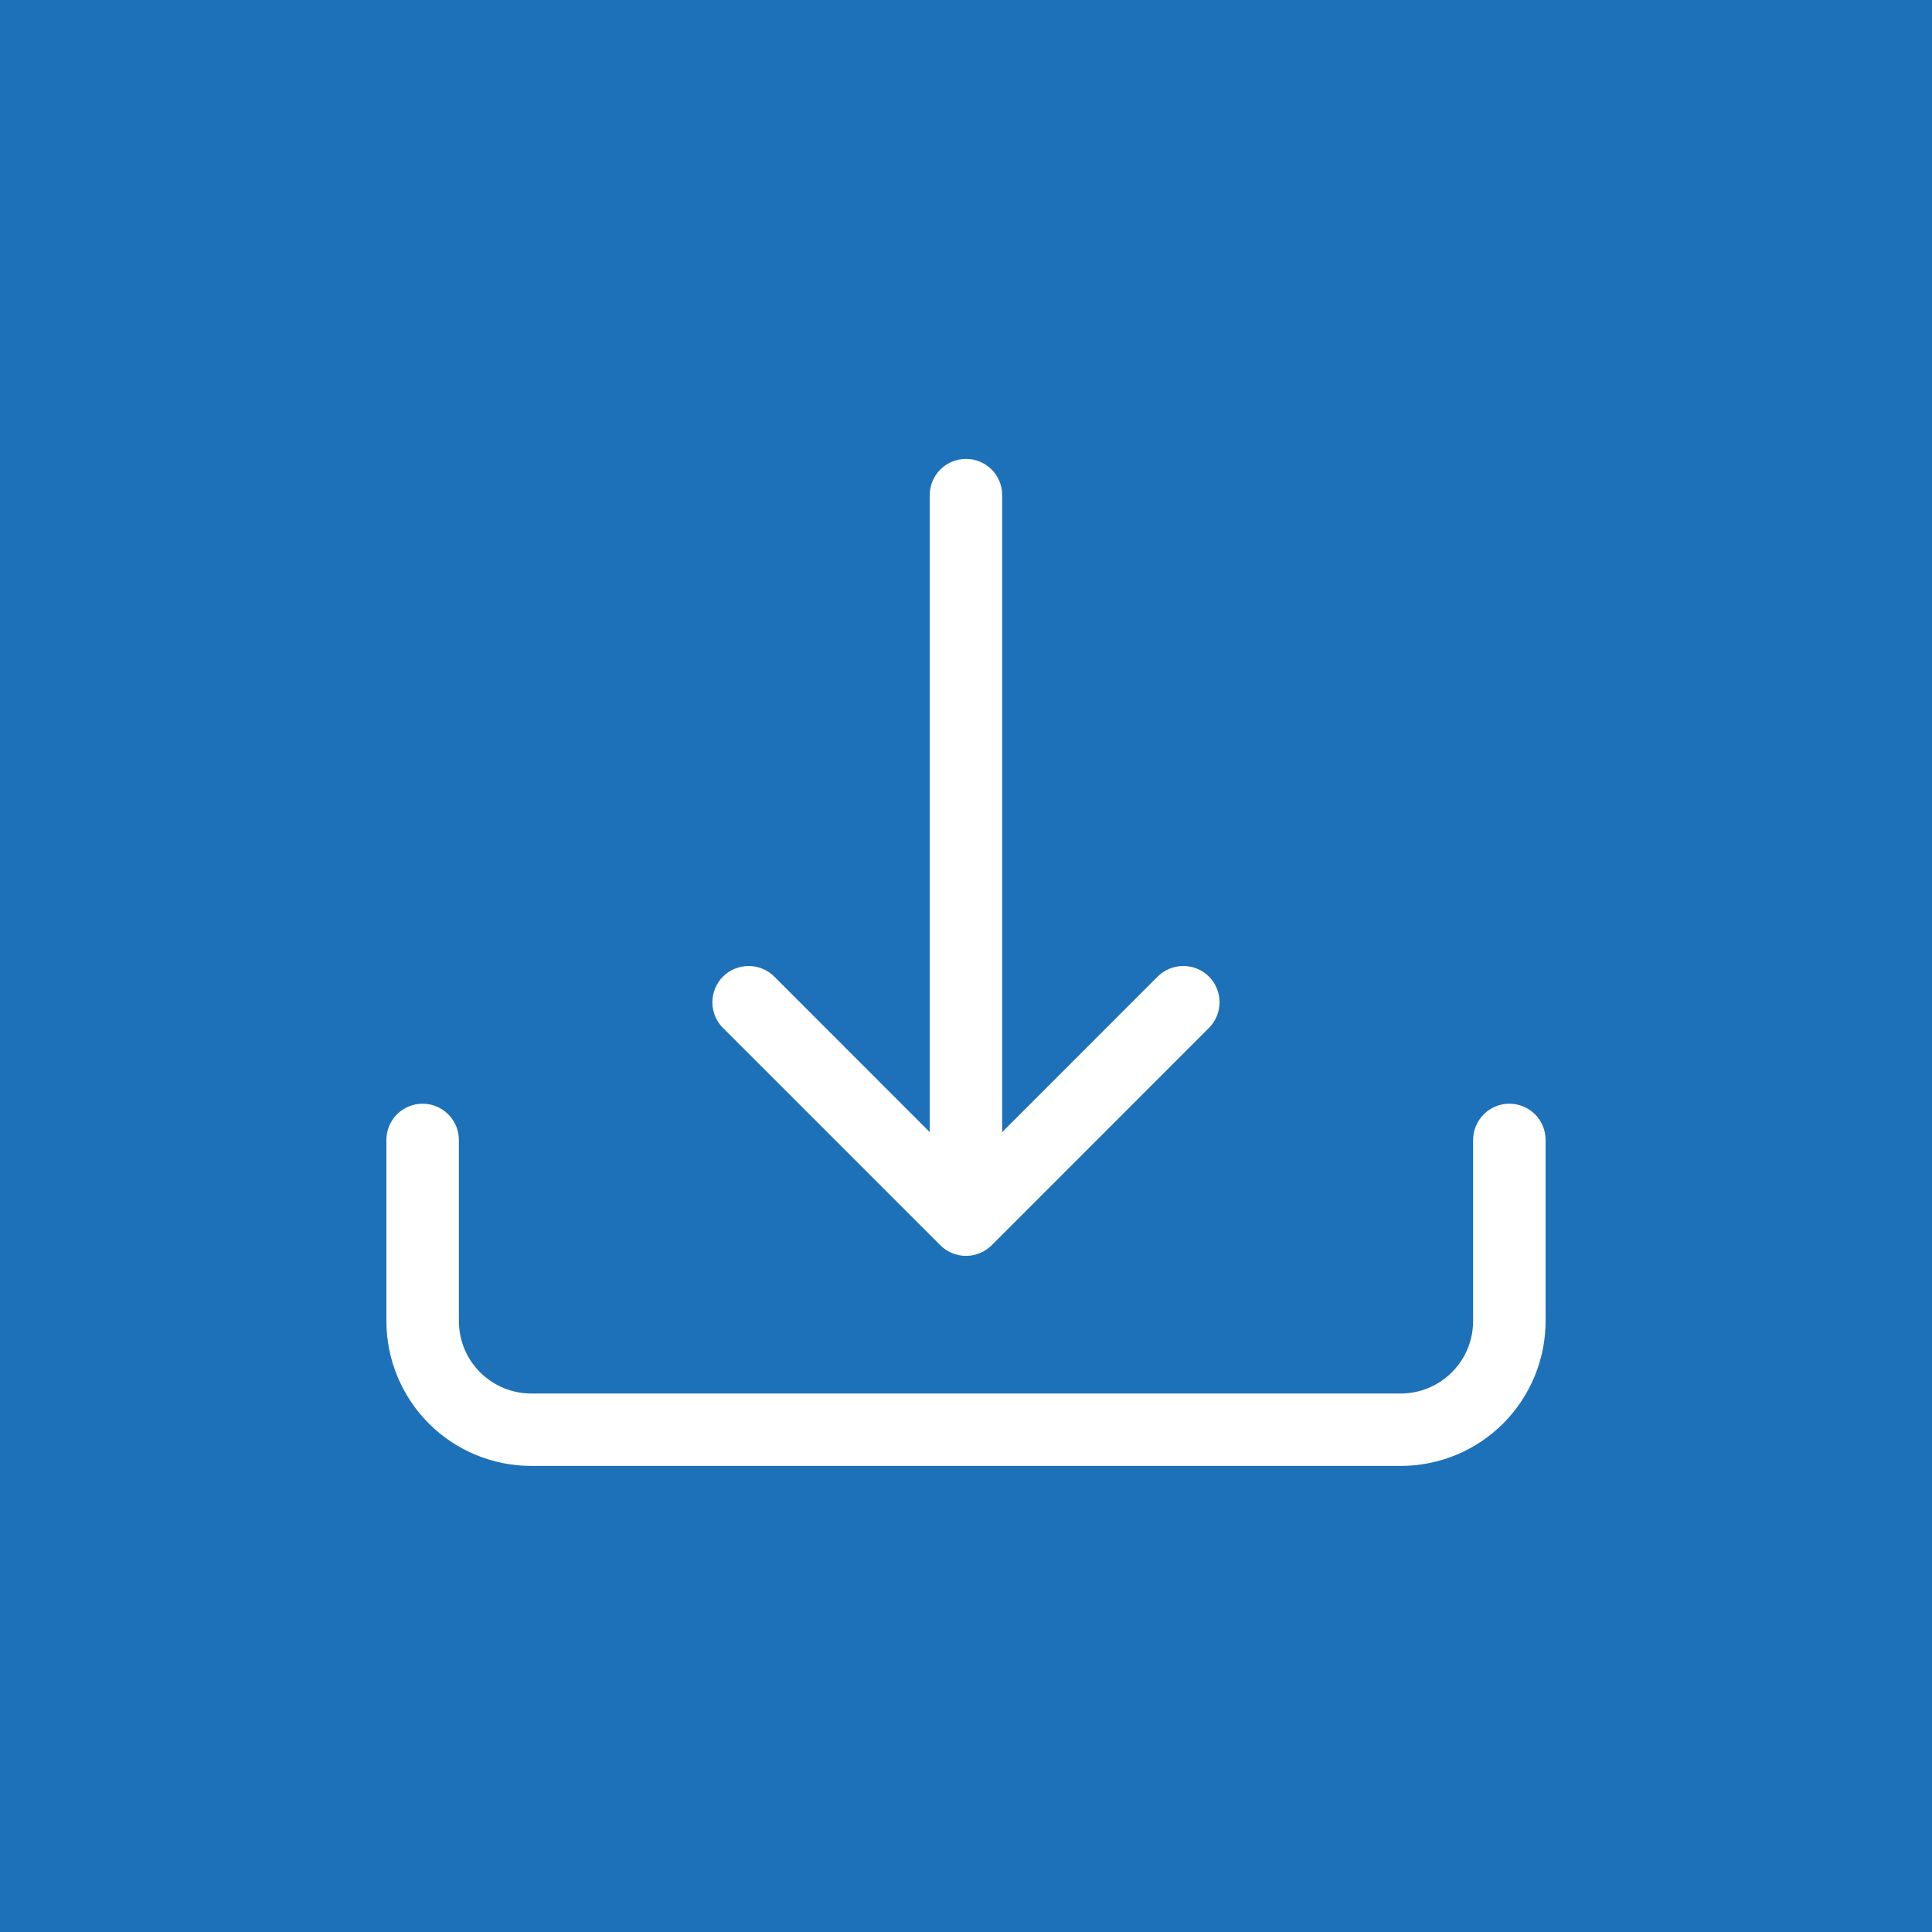
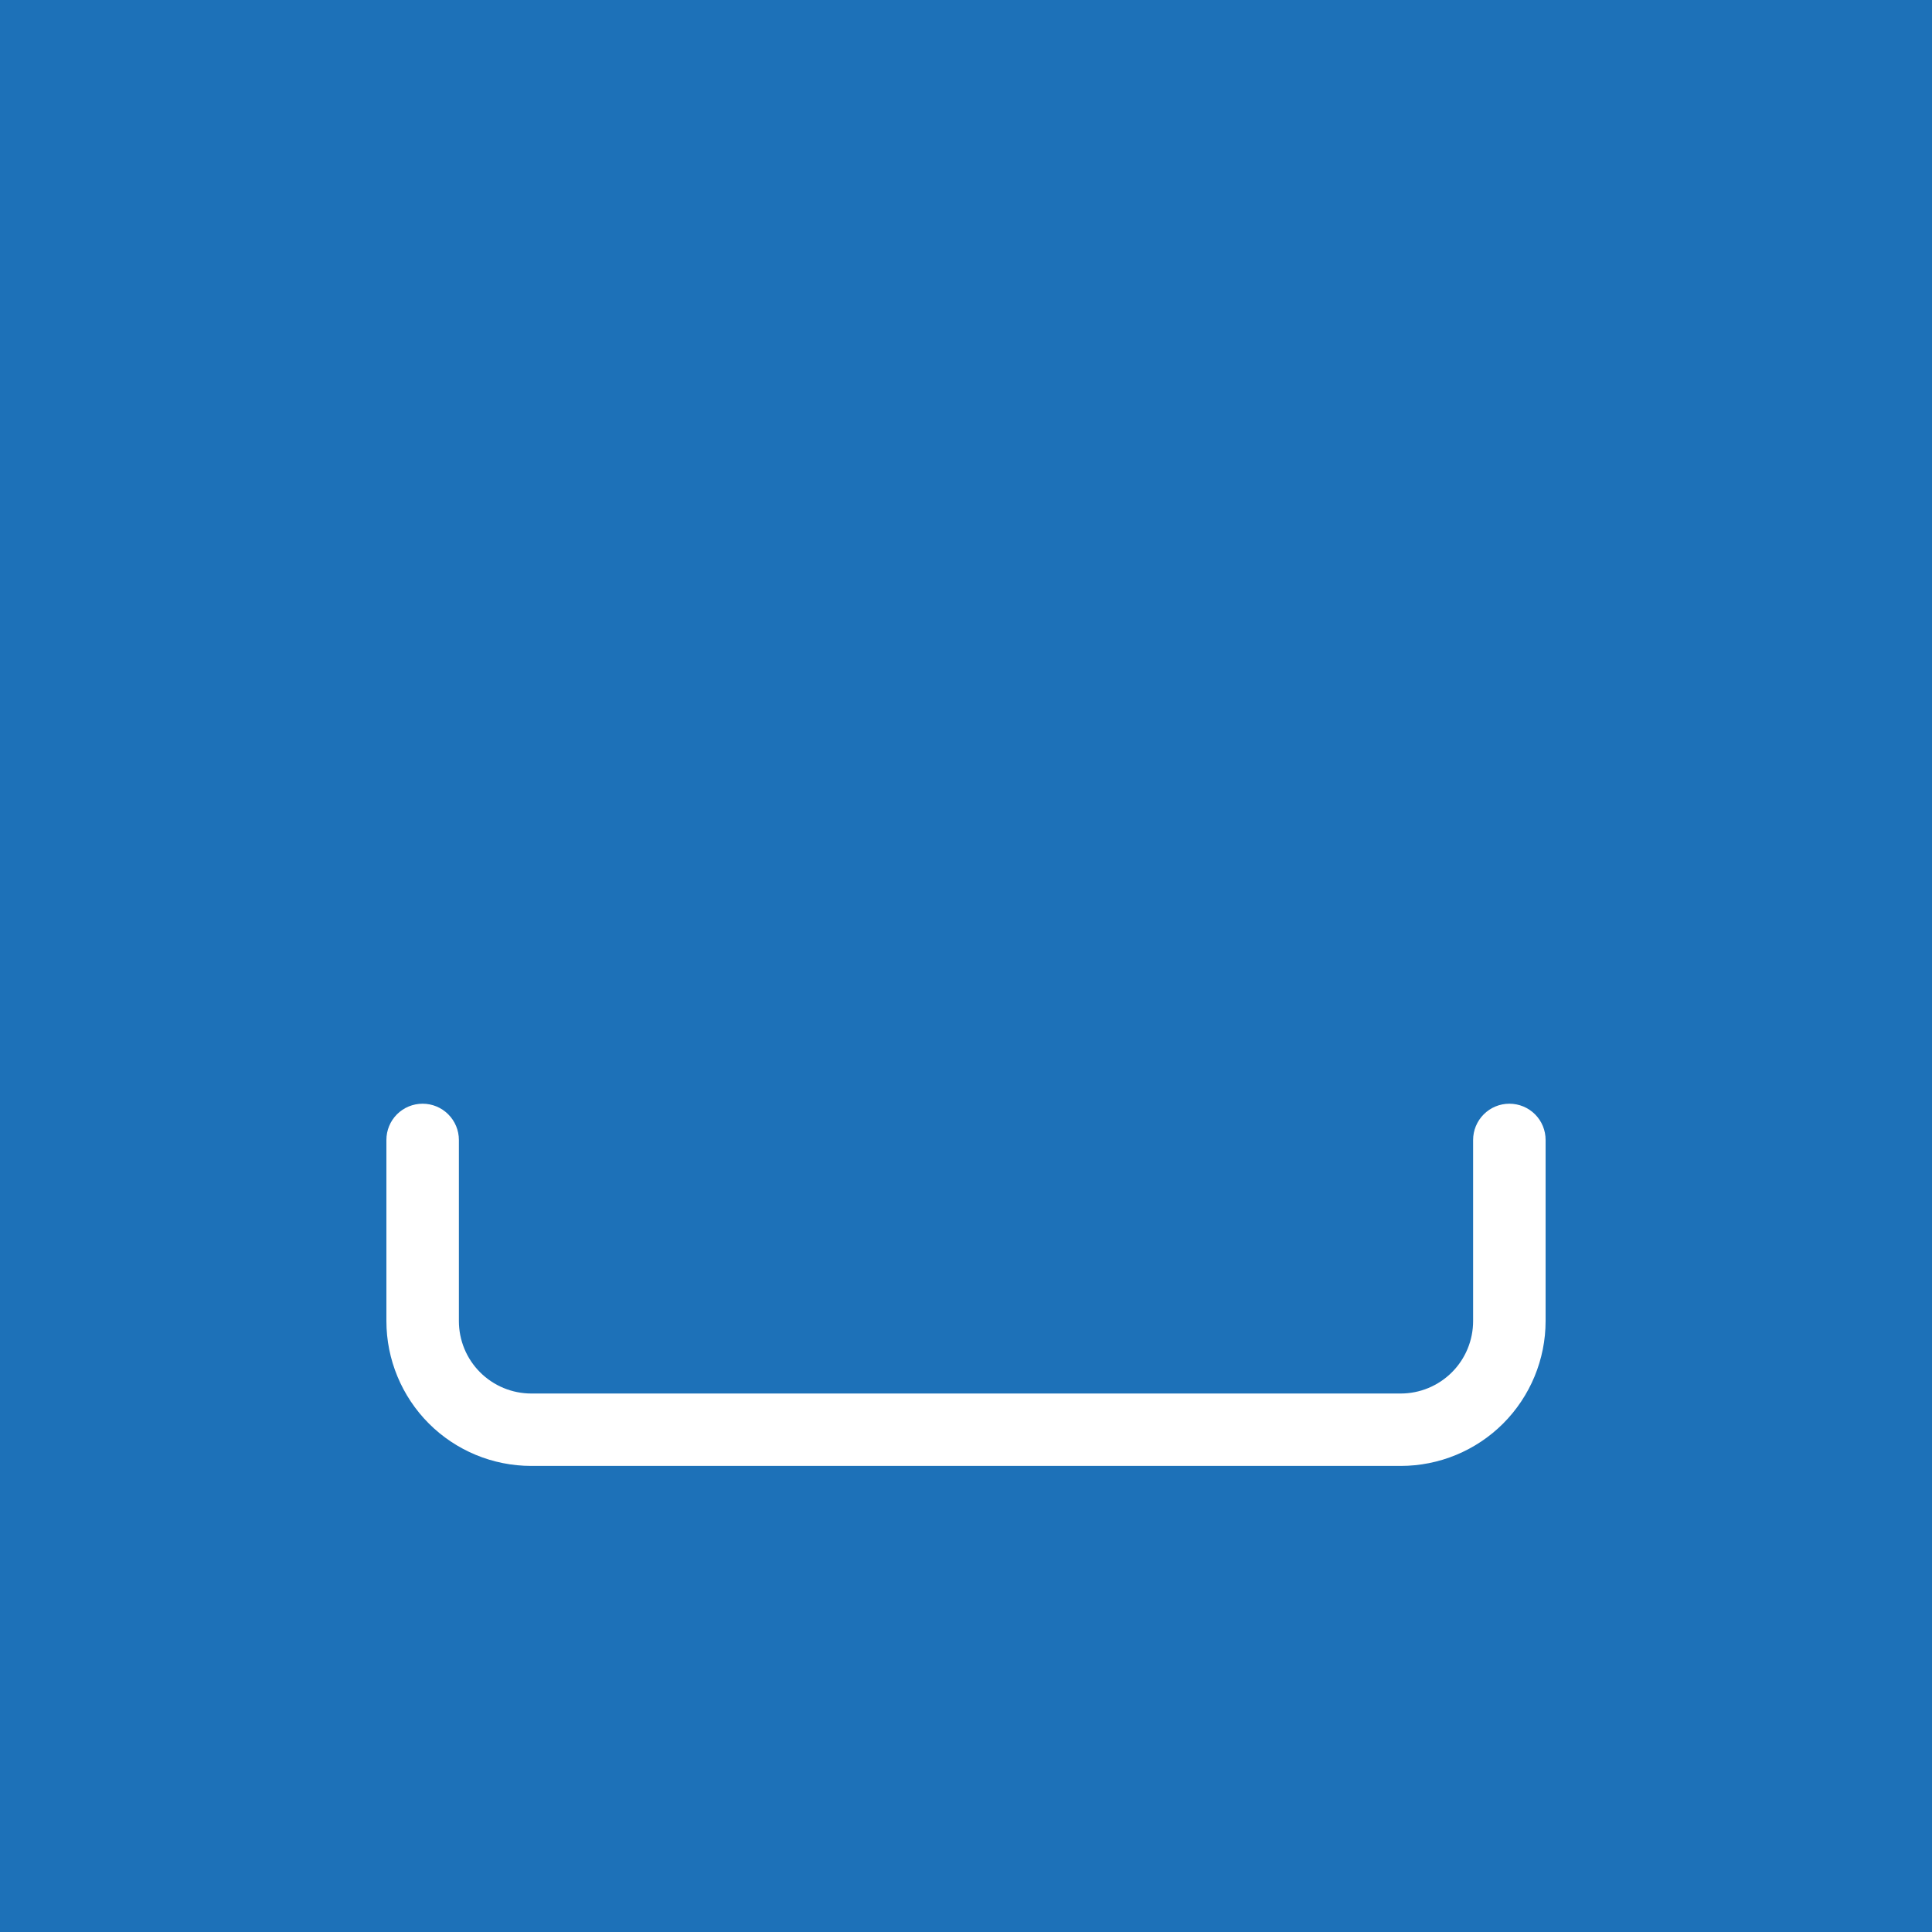
<svg xmlns="http://www.w3.org/2000/svg" width="25" height="25" viewBox="0 0 25 25" fill="none">
  <rect width="25" height="25" fill="#1D71B8" />
  <g clip-path="url(#clip0_422_6758)">
    <path d="M5.469 14.282C5.593 14.282 5.712 14.331 5.8 14.419C5.888 14.507 5.938 14.626 5.938 14.751V17.094C5.938 17.343 6.036 17.581 6.212 17.757C6.388 17.933 6.626 18.032 6.875 18.032H18.125C18.374 18.032 18.612 17.933 18.788 17.757C18.964 17.581 19.062 17.343 19.062 17.094V14.751C19.062 14.626 19.112 14.507 19.2 14.419C19.288 14.331 19.407 14.282 19.531 14.282C19.656 14.282 19.775 14.331 19.863 14.419C19.951 14.507 20 14.626 20 14.751V17.094C20 17.591 19.802 18.068 19.451 18.42C19.099 18.772 18.622 18.969 18.125 18.969H6.875C6.378 18.969 5.901 18.772 5.549 18.42C5.198 18.068 5 17.591 5 17.094V14.751C5 14.626 5.049 14.507 5.137 14.419C5.225 14.331 5.344 14.282 5.469 14.282Z" fill="white" />
-     <path d="M12.168 16.114C12.211 16.157 12.263 16.192 12.32 16.215C12.377 16.239 12.438 16.251 12.5 16.251C12.561 16.251 12.622 16.239 12.679 16.215C12.736 16.192 12.788 16.157 12.832 16.114L15.644 13.301C15.732 13.213 15.781 13.094 15.781 12.969C15.781 12.845 15.732 12.725 15.644 12.637C15.556 12.549 15.437 12.5 15.312 12.5C15.188 12.5 15.068 12.549 14.98 12.637L12.968 14.65V6.407C12.968 6.282 12.919 6.163 12.831 6.075C12.743 5.987 12.624 5.938 12.5 5.938C12.375 5.938 12.256 5.987 12.168 6.075C12.08 6.163 12.031 6.282 12.031 6.407V14.65L10.019 12.637C9.931 12.549 9.812 12.5 9.687 12.5C9.563 12.5 9.443 12.549 9.355 12.637C9.267 12.725 9.218 12.845 9.218 12.969C9.218 13.094 9.267 13.213 9.355 13.301L12.168 16.114Z" fill="white" />
  </g>
  <defs>
    <clipPath id="clip0_422_6758">
      <rect width="15" height="15" fill="white" transform="translate(5 5)" />
    </clipPath>
  </defs>
</svg>